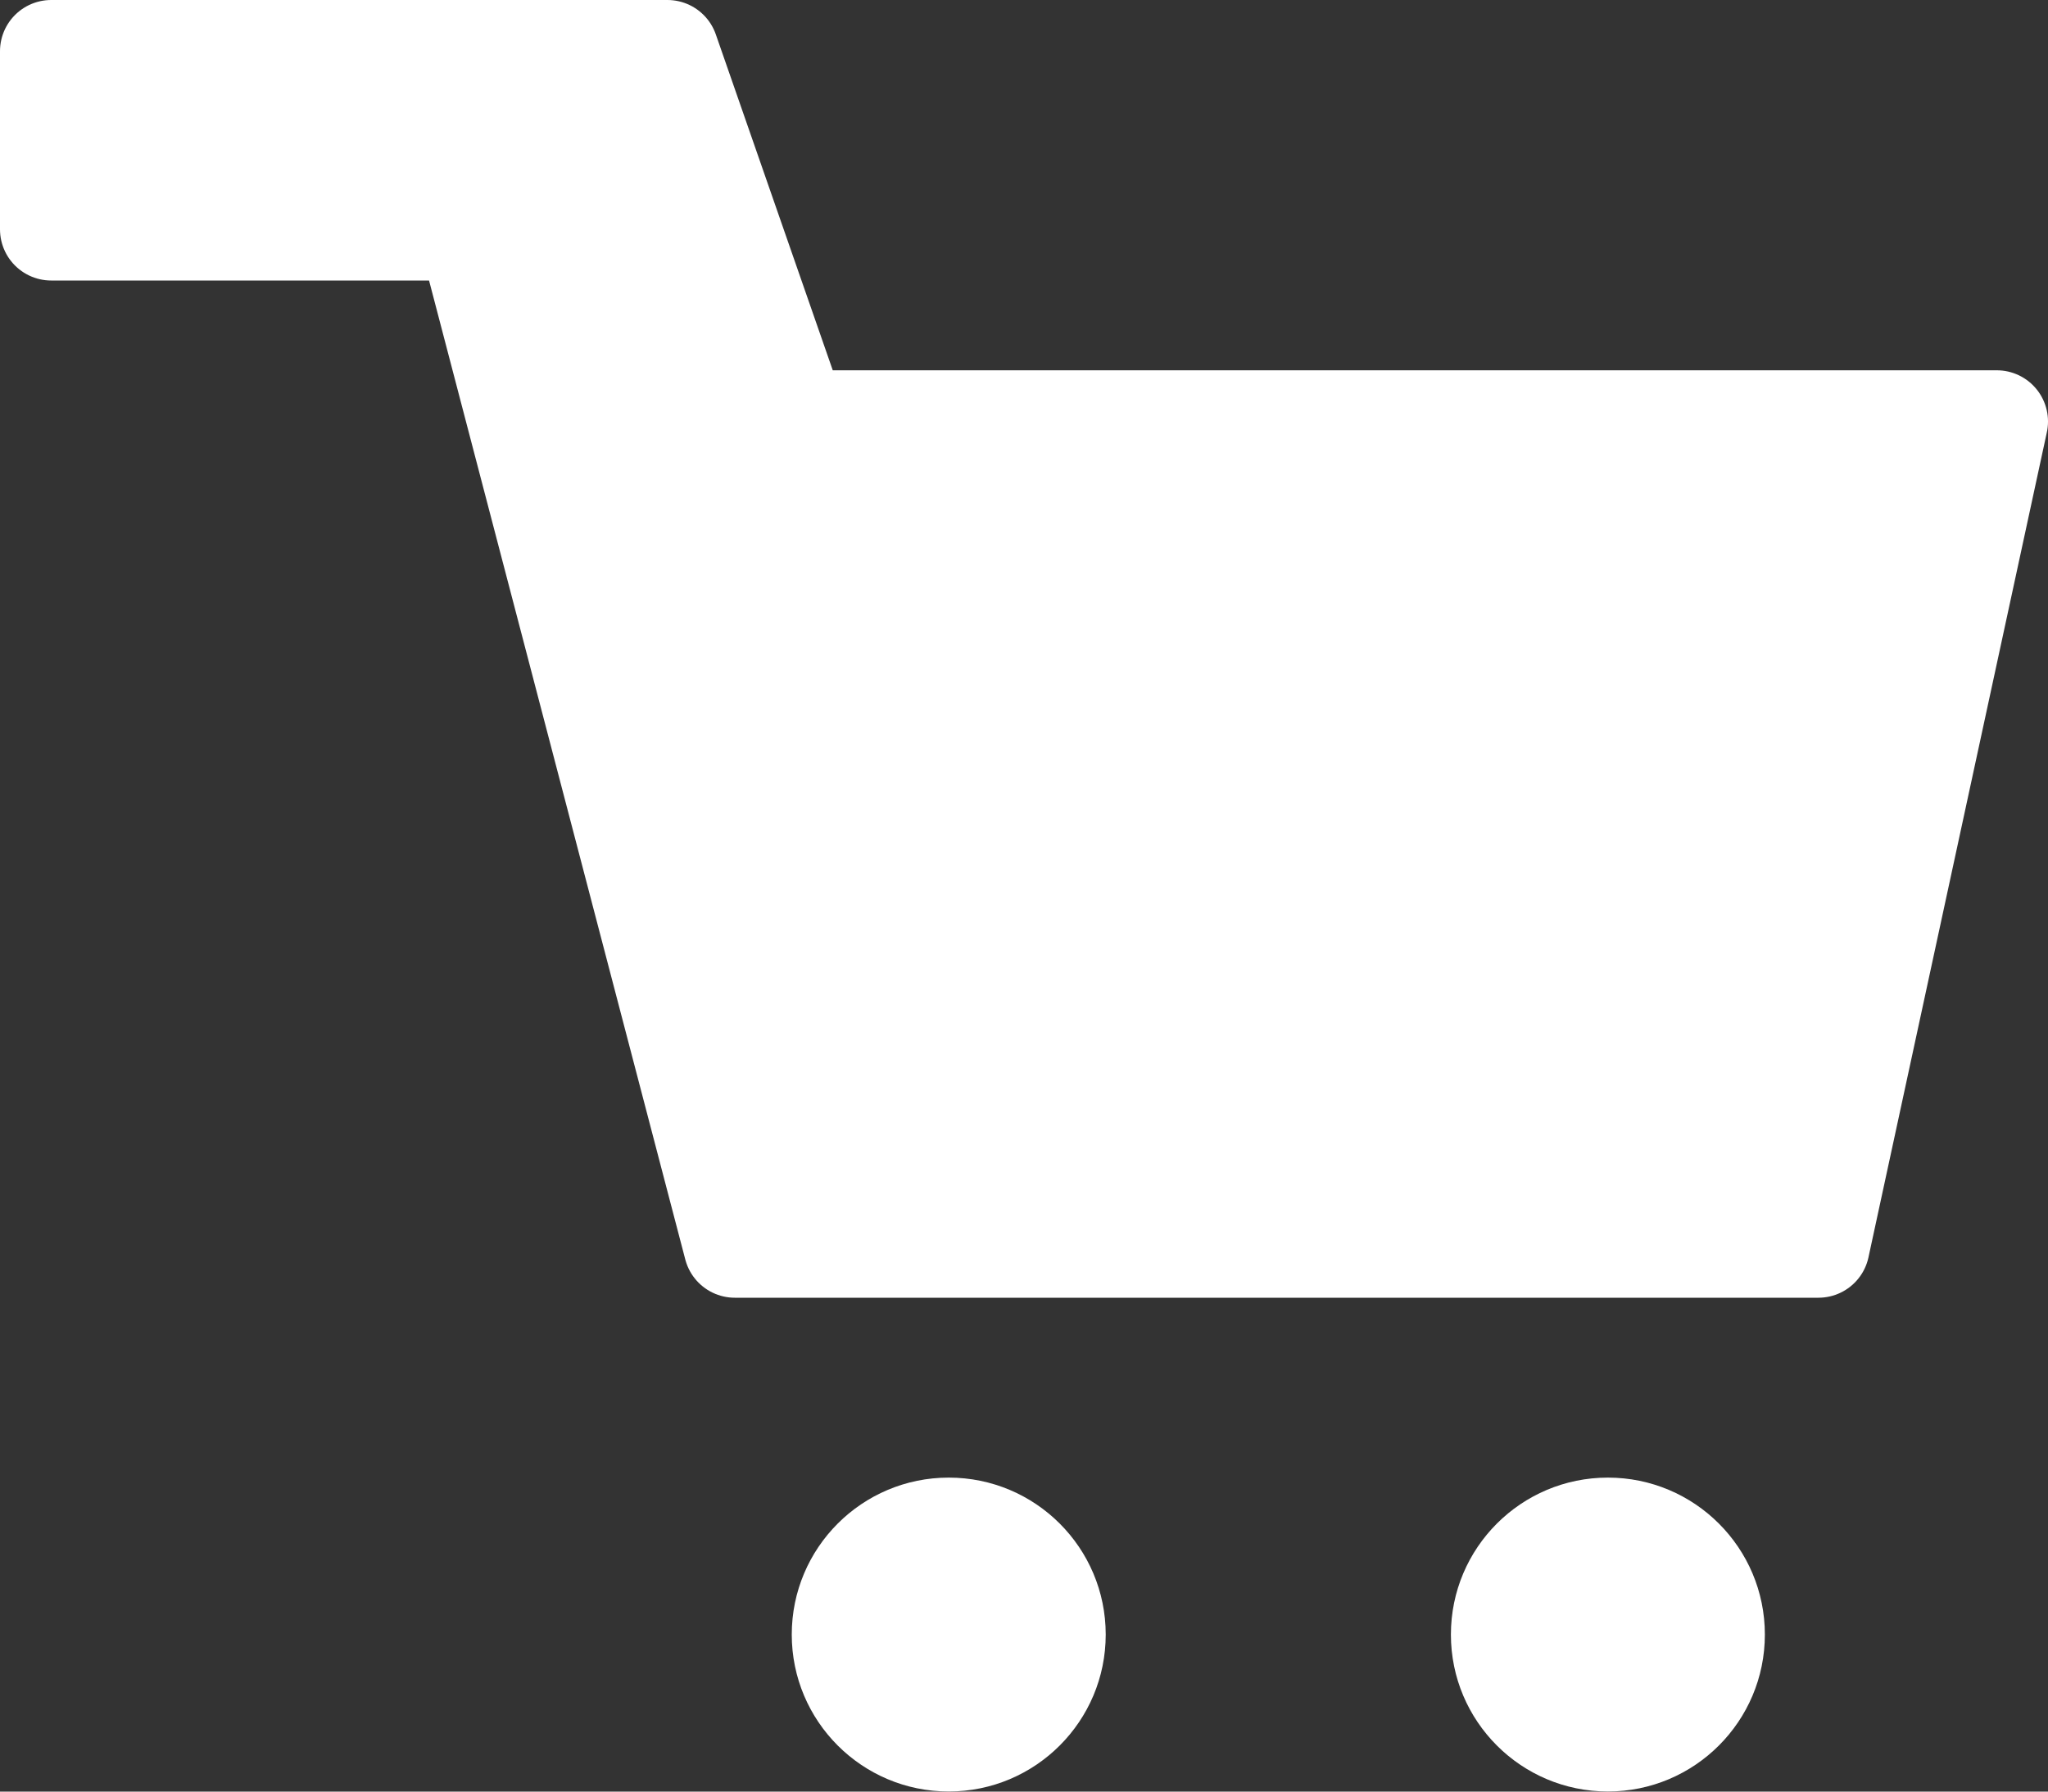
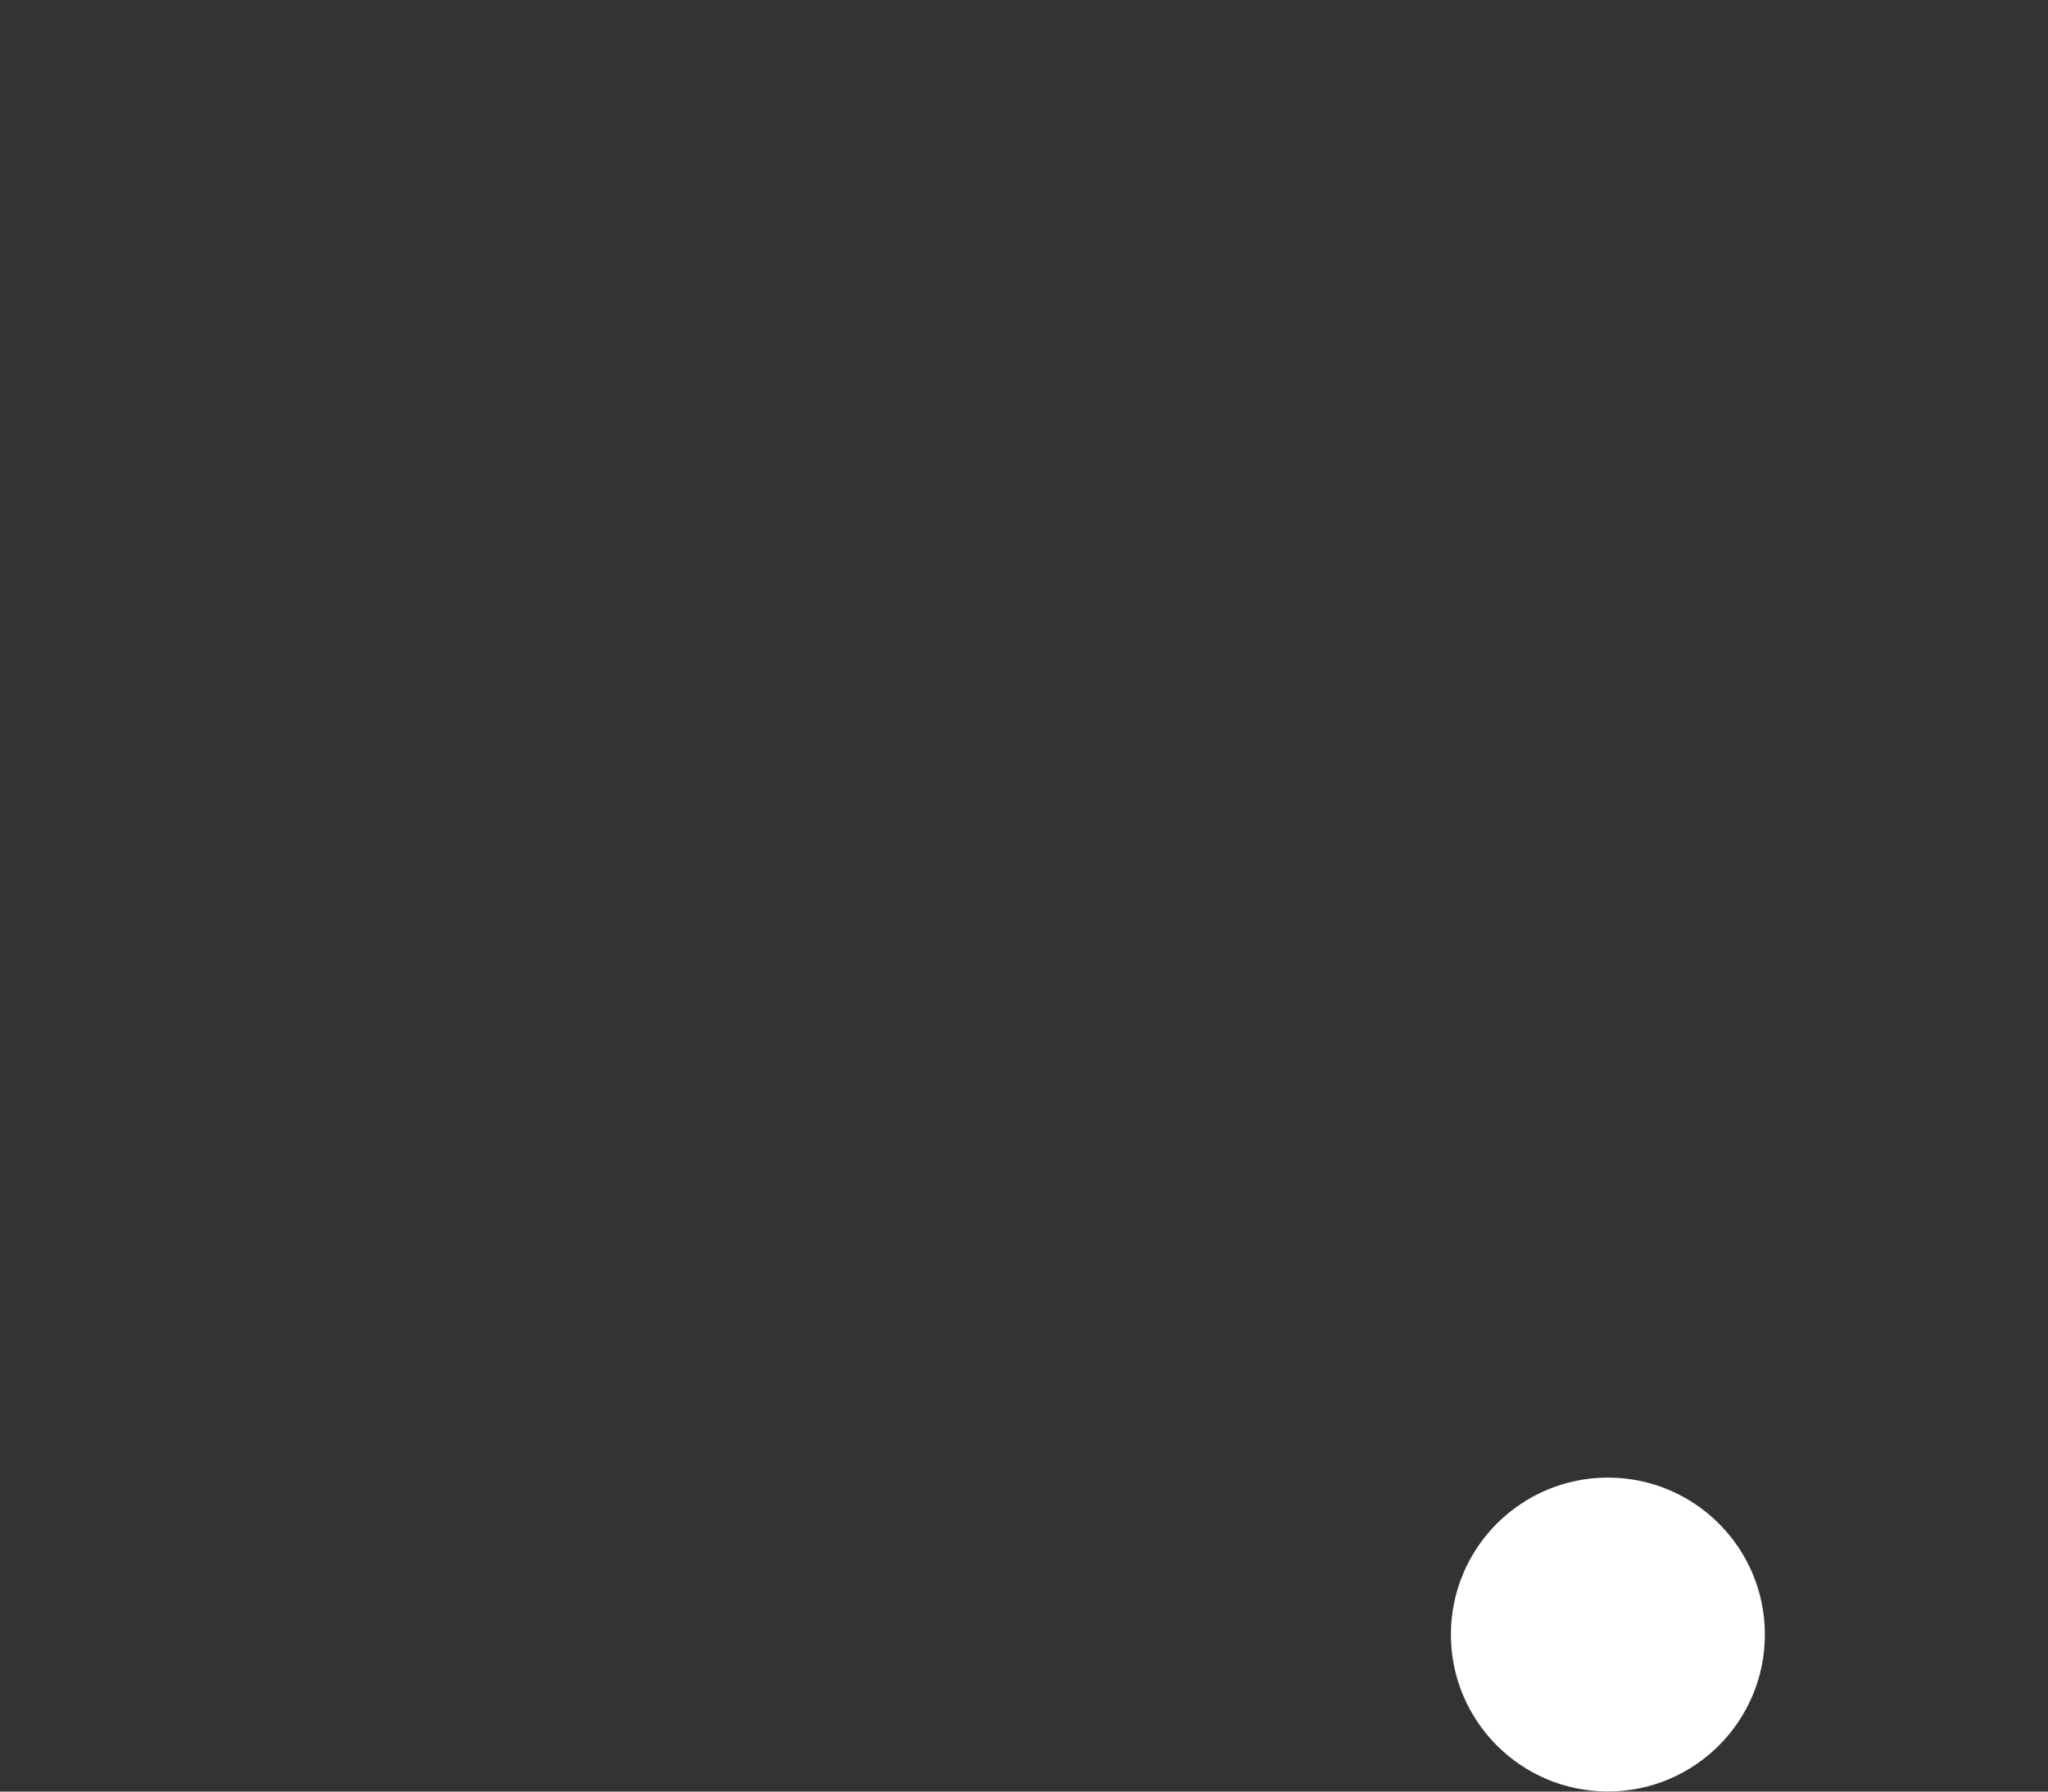
<svg xmlns="http://www.w3.org/2000/svg" width="20" height="17.5" viewBox="0 0 20 17.5">
  <rect x="0" y="0" width="20" height="17.5" fill="#333333" stroke="none" />
  <defs>
    <style>.a,.b{fill:#fff;}.a{stroke:#fff;stroke-linecap:round;stroke-linejoin:round;}</style>
  </defs>
  <g transform="translate(-3197.539 -7744.153)">
-     <path class="a" d="M935.642,221.305h4.076l2.6,9.936H952.9l1.742-8.059H942.919l-1.259-3.617h-6.018Z" transform="translate(2262.397 7525.088)" />
    <ellipse class="b" cx="1.533" cy="1.533" rx="1.533" ry="1.533" transform="translate(3211.708 7758.586)" />
-     <ellipse class="b" cx="1.533" cy="1.533" rx="1.533" ry="1.533" transform="translate(3205.271 7758.586)" />
  </g>
</svg>